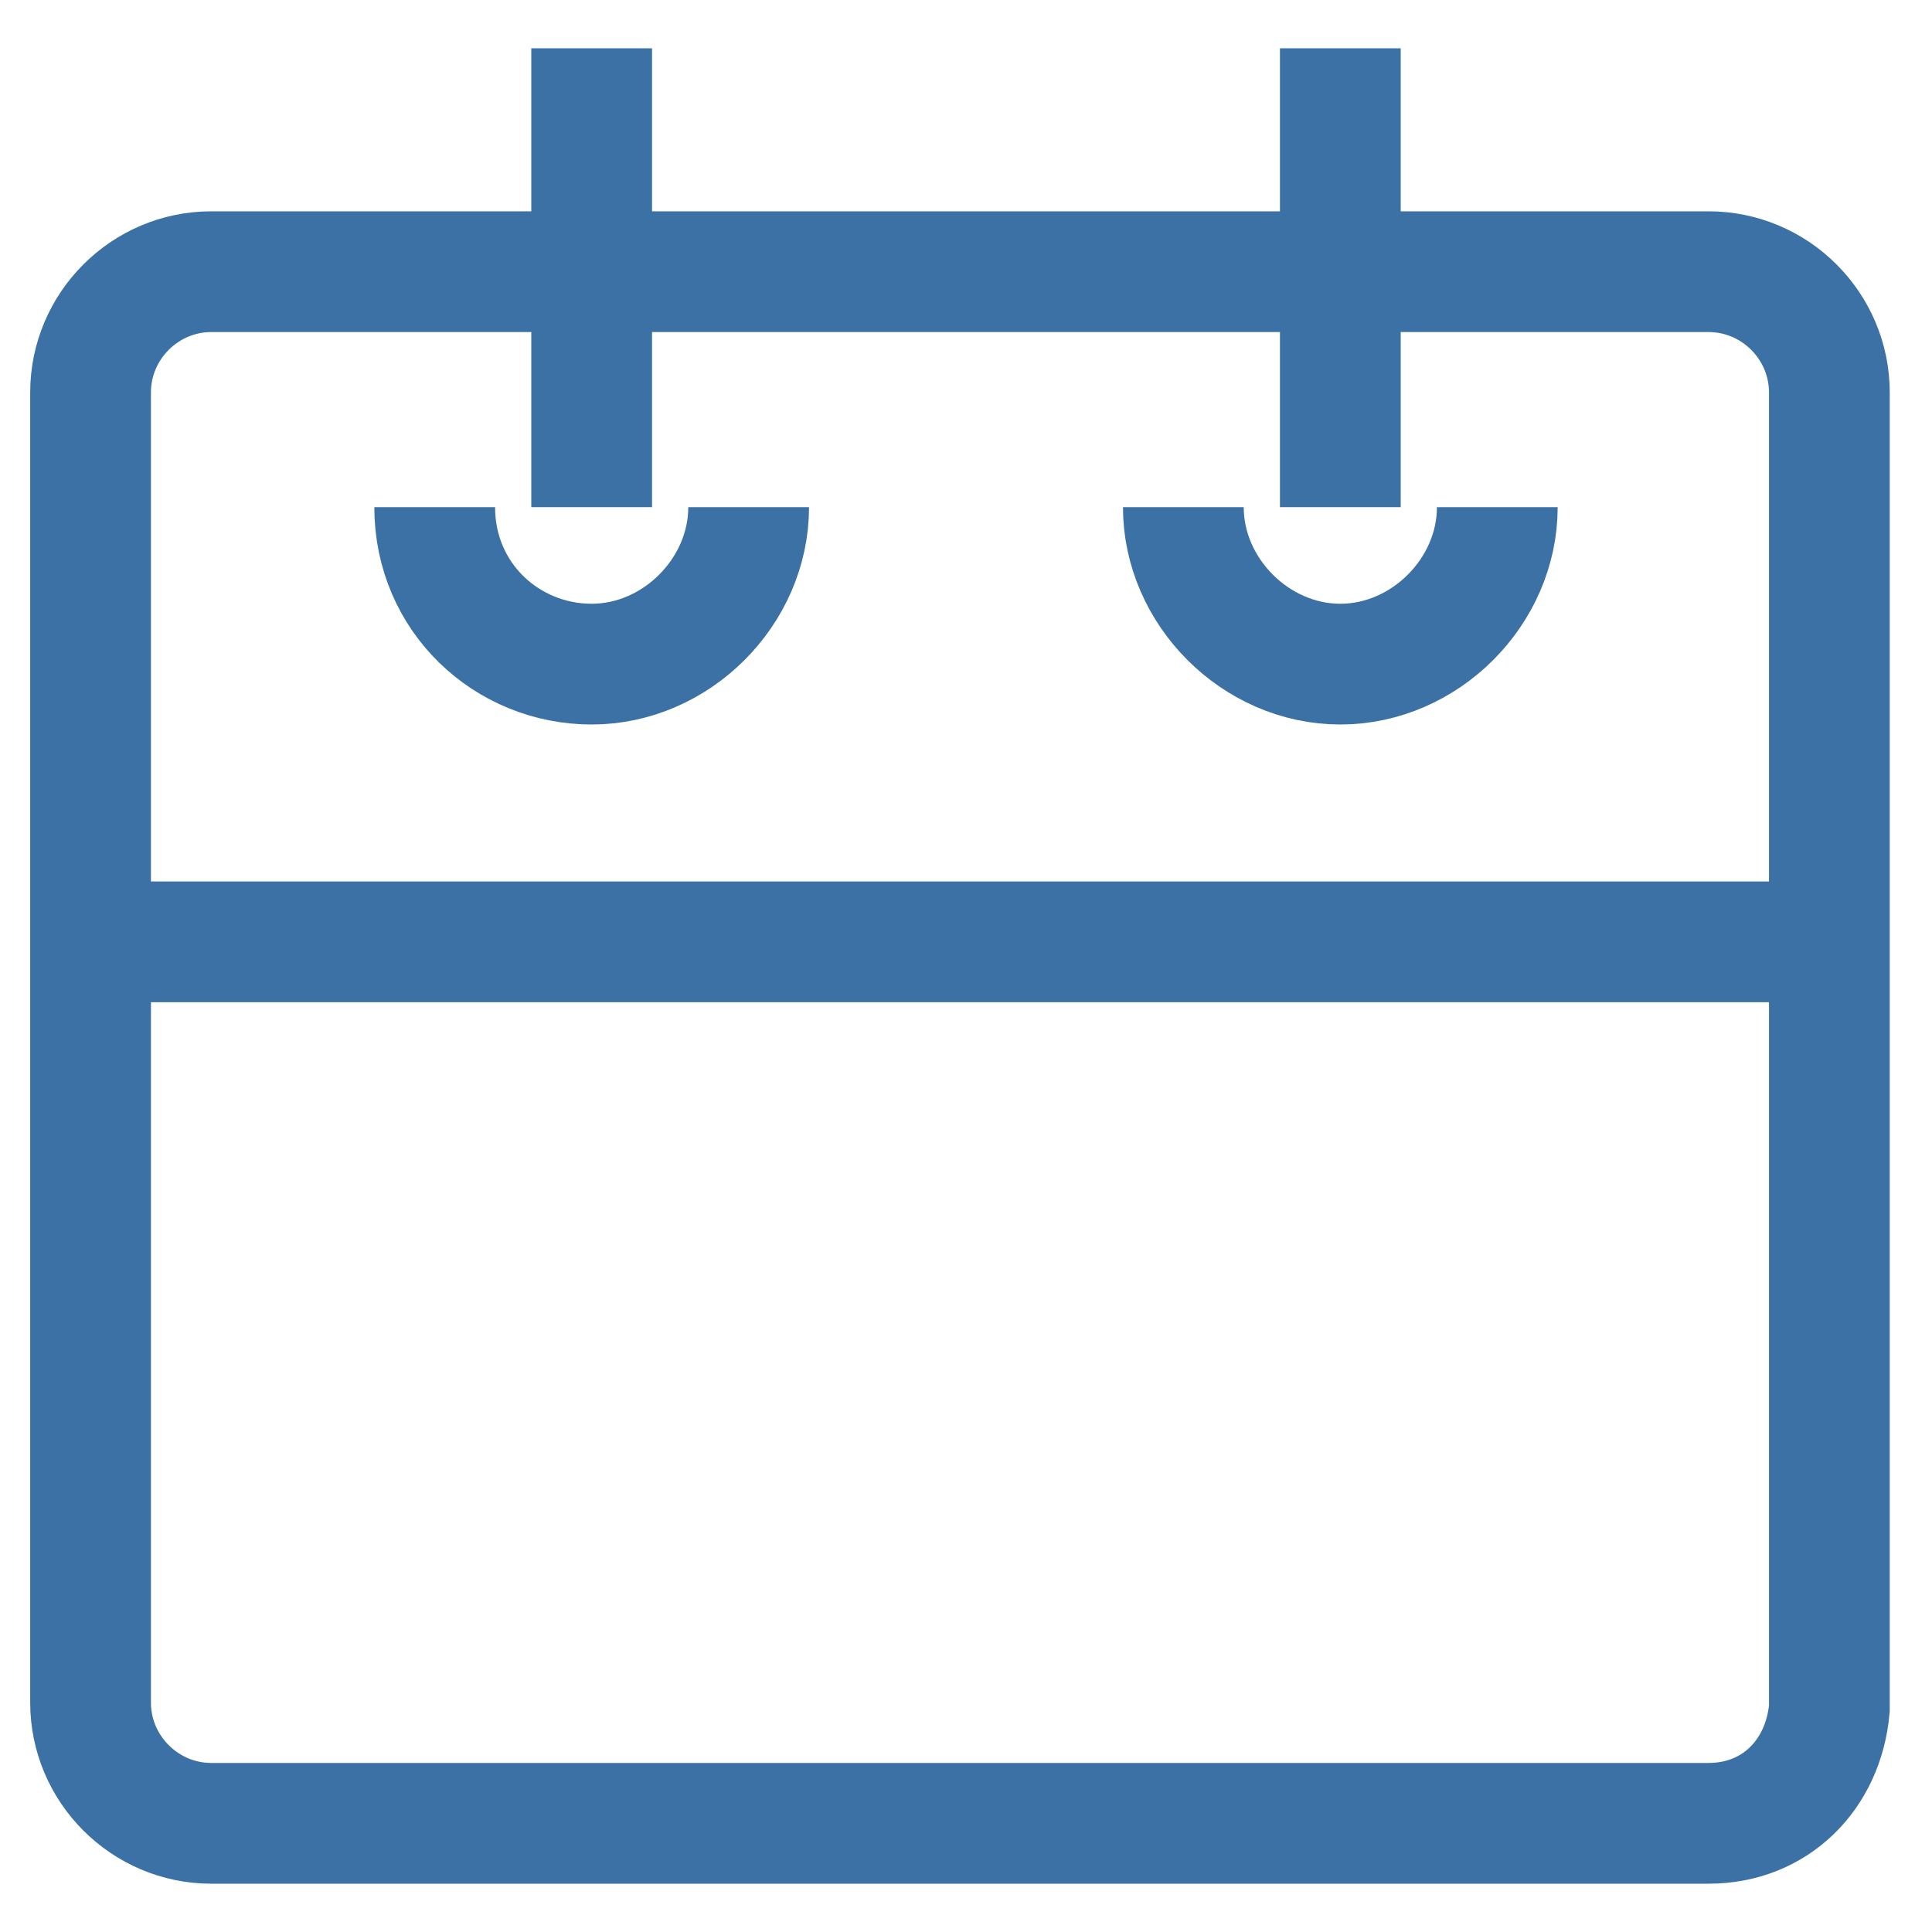
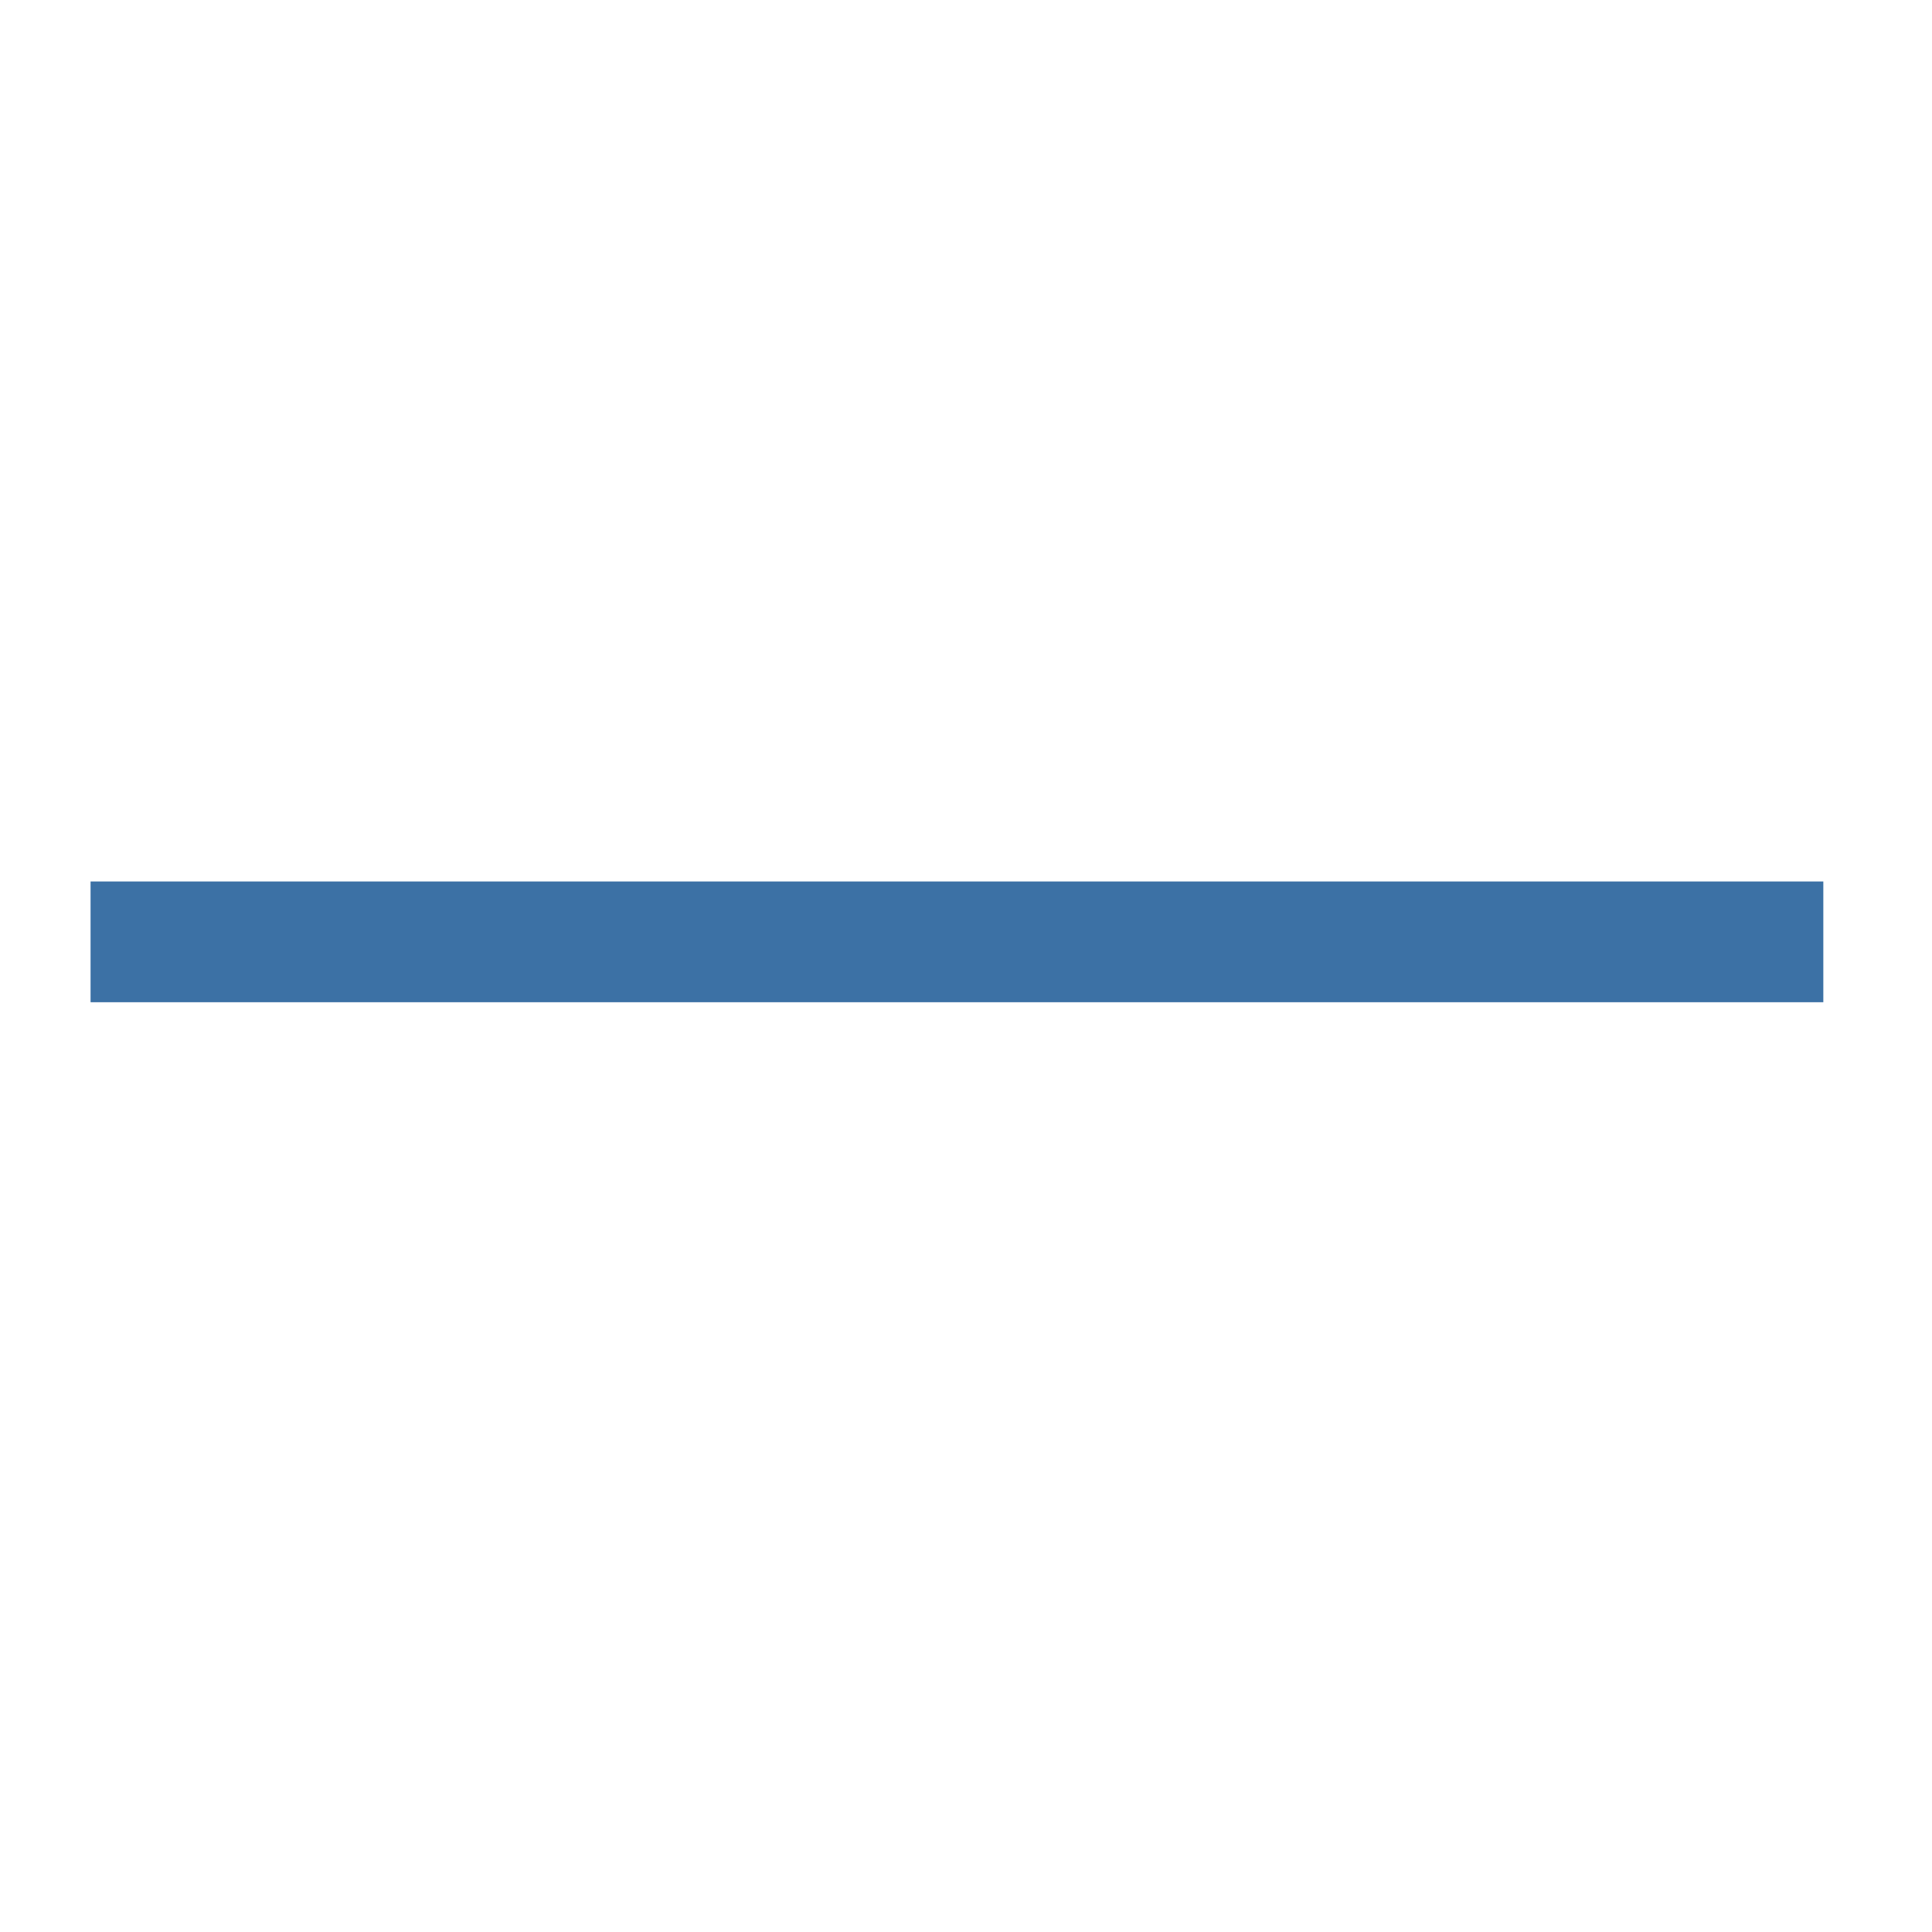
<svg xmlns="http://www.w3.org/2000/svg" version="1.1" id="Layer_1" x="0px" y="0px" viewBox="0 0 32 32" style="enable-background:new 0 0 32 32;" xml:space="preserve">
  <style type="text/css">
	.st0{fill:none;stroke:#3C71A5;stroke-width:2;stroke-miterlimit:10;}
</style>
-   <path class="st0" d="M28.3,30.2H3.5c-1.1,0-2-0.9-2-2V6.5c0-1.1,0.9-2,2-2h24.8c1.1,0,2,0.9,2,2v21.8C30.2,29.4,29.4,30.2,28.3,30.2  z" />
  <g>
-     <line class="st0" x1="9.8" y1="0.8" x2="9.8" y2="8.4" />
-     <line class="st0" x1="22.2" y1="0.8" x2="22.2" y2="8.4" />
-   </g>
+     </g>
  <line class="st0" x1="1.5" y1="15.6" x2="30.2" y2="15.6" />
-   <path class="st0" d="M12.4,8.4c0,1.4-1.2,2.6-2.6,2.6S7.2,9.9,7.2,8.4" />
-   <path class="st0" d="M24.8,8.4c0,1.4-1.2,2.6-2.6,2.6s-2.6-1.2-2.6-2.6" />
</svg>